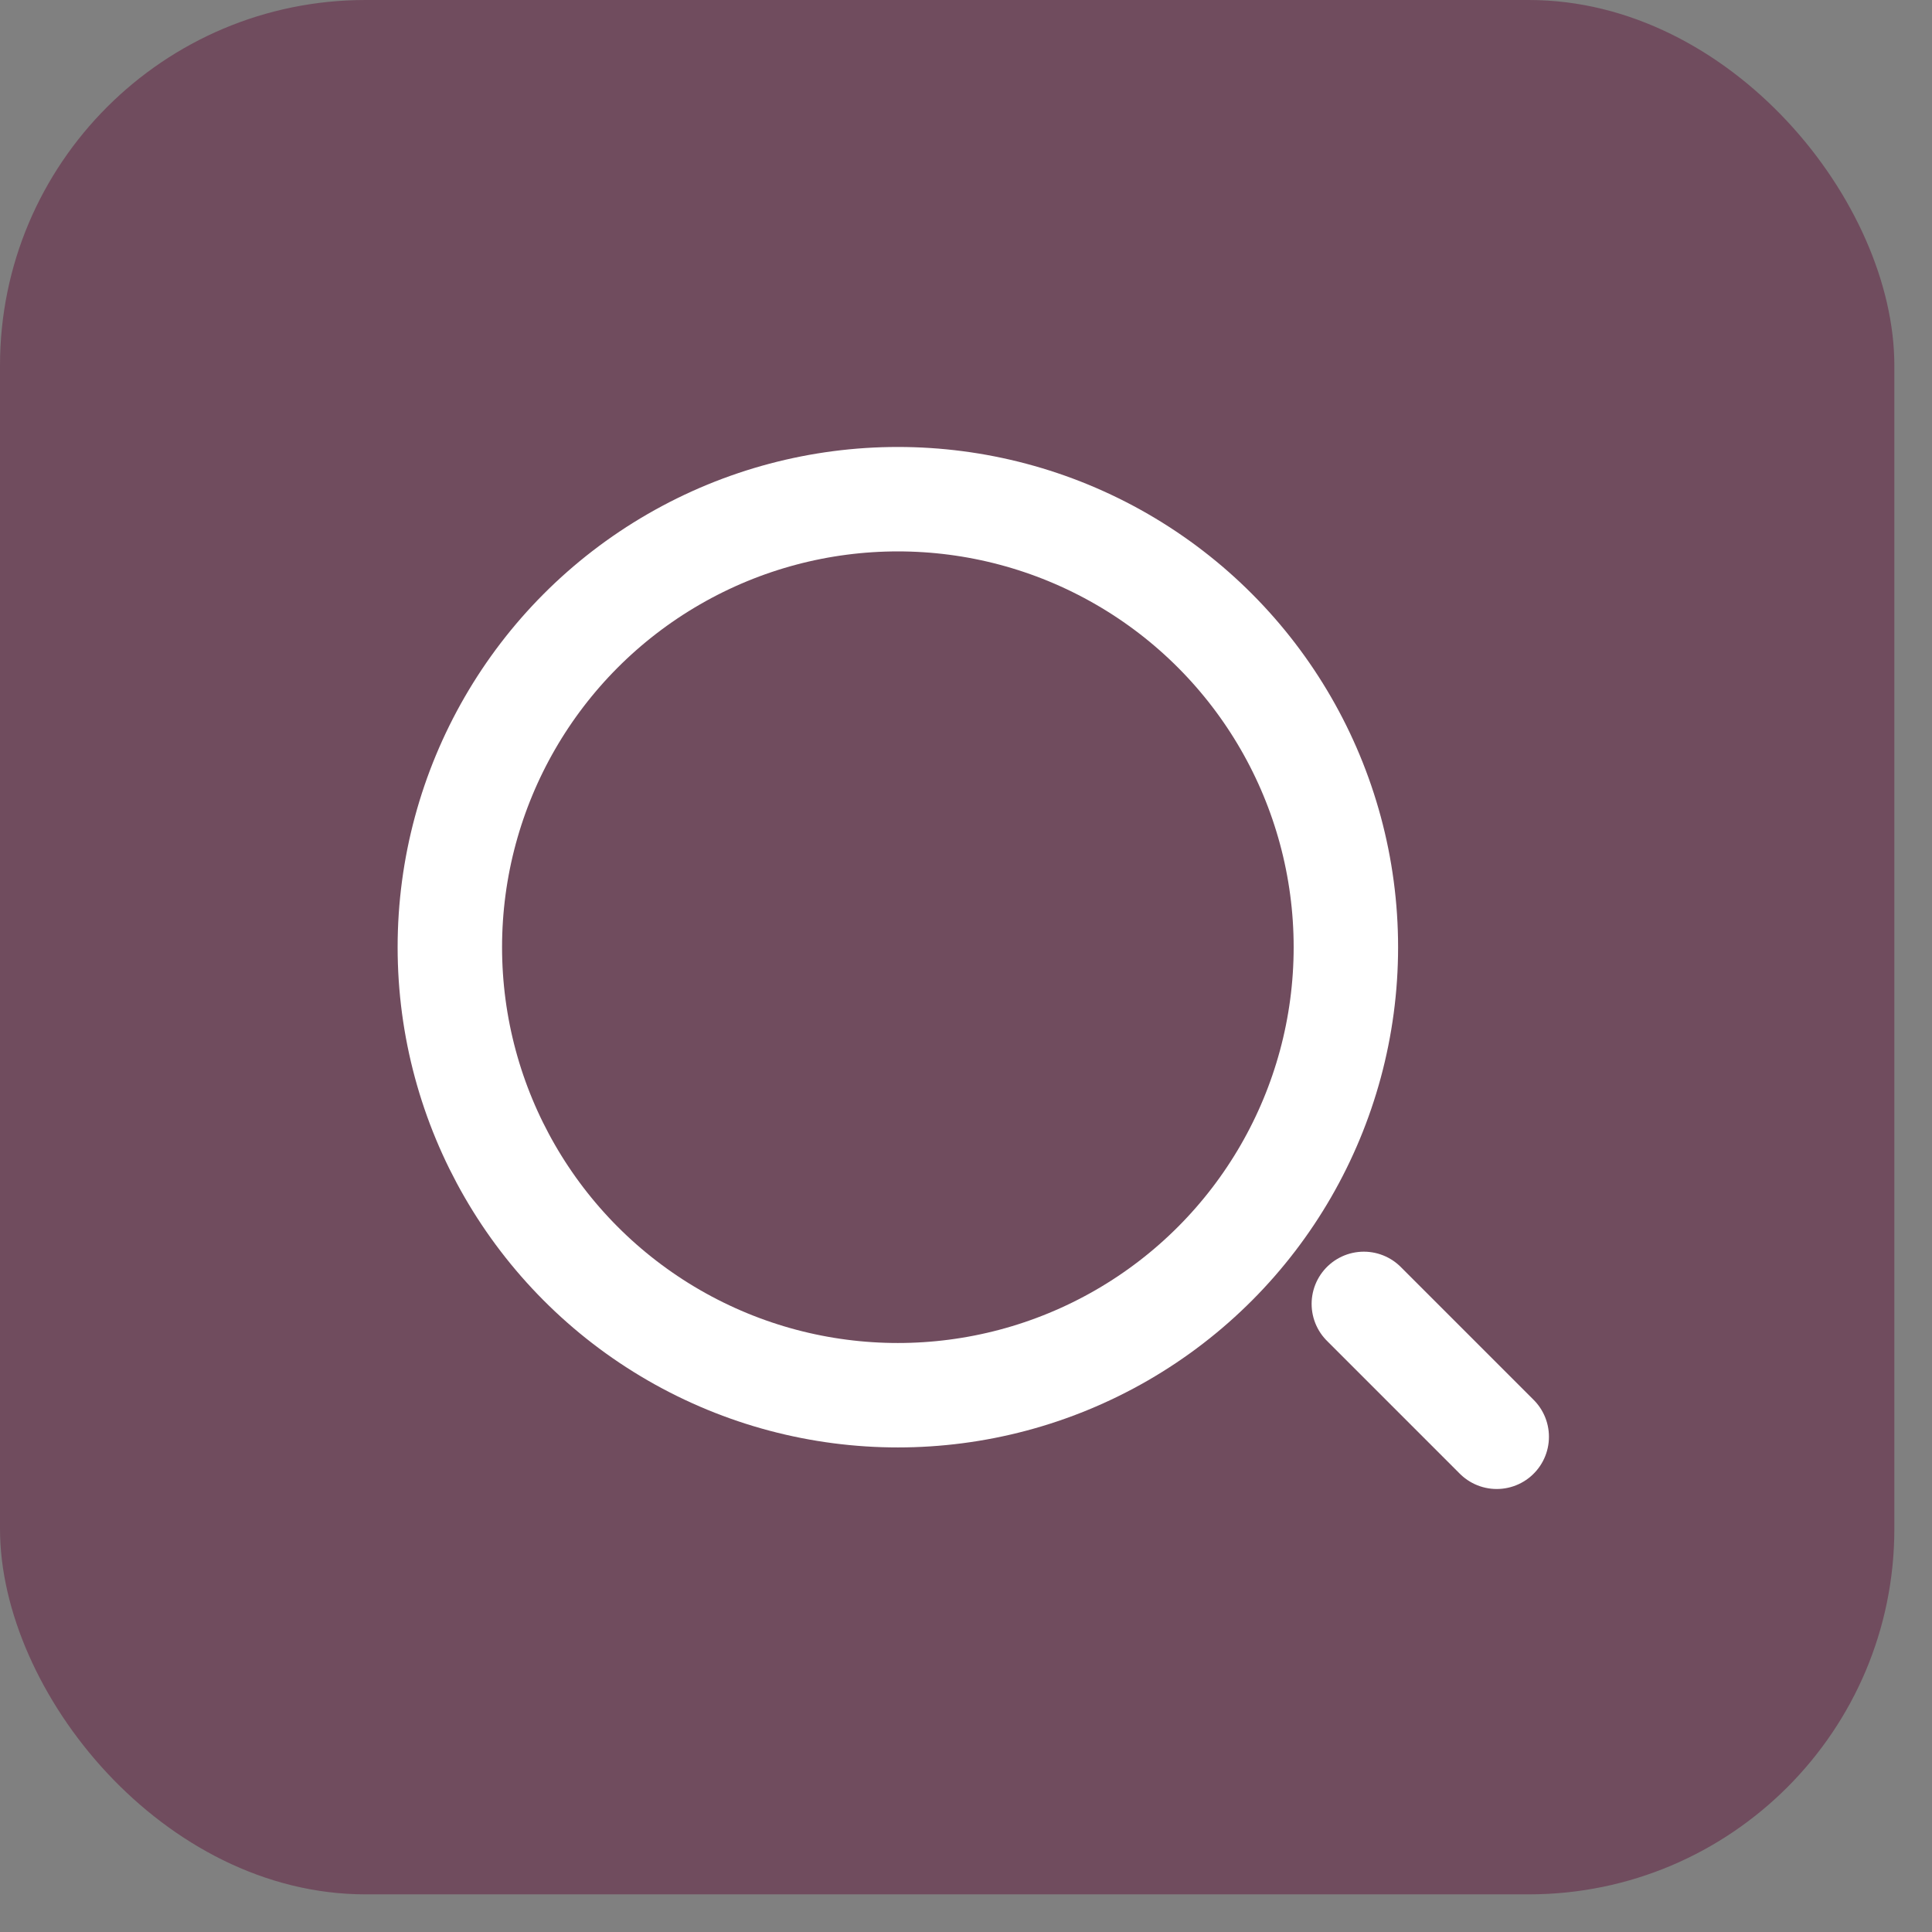
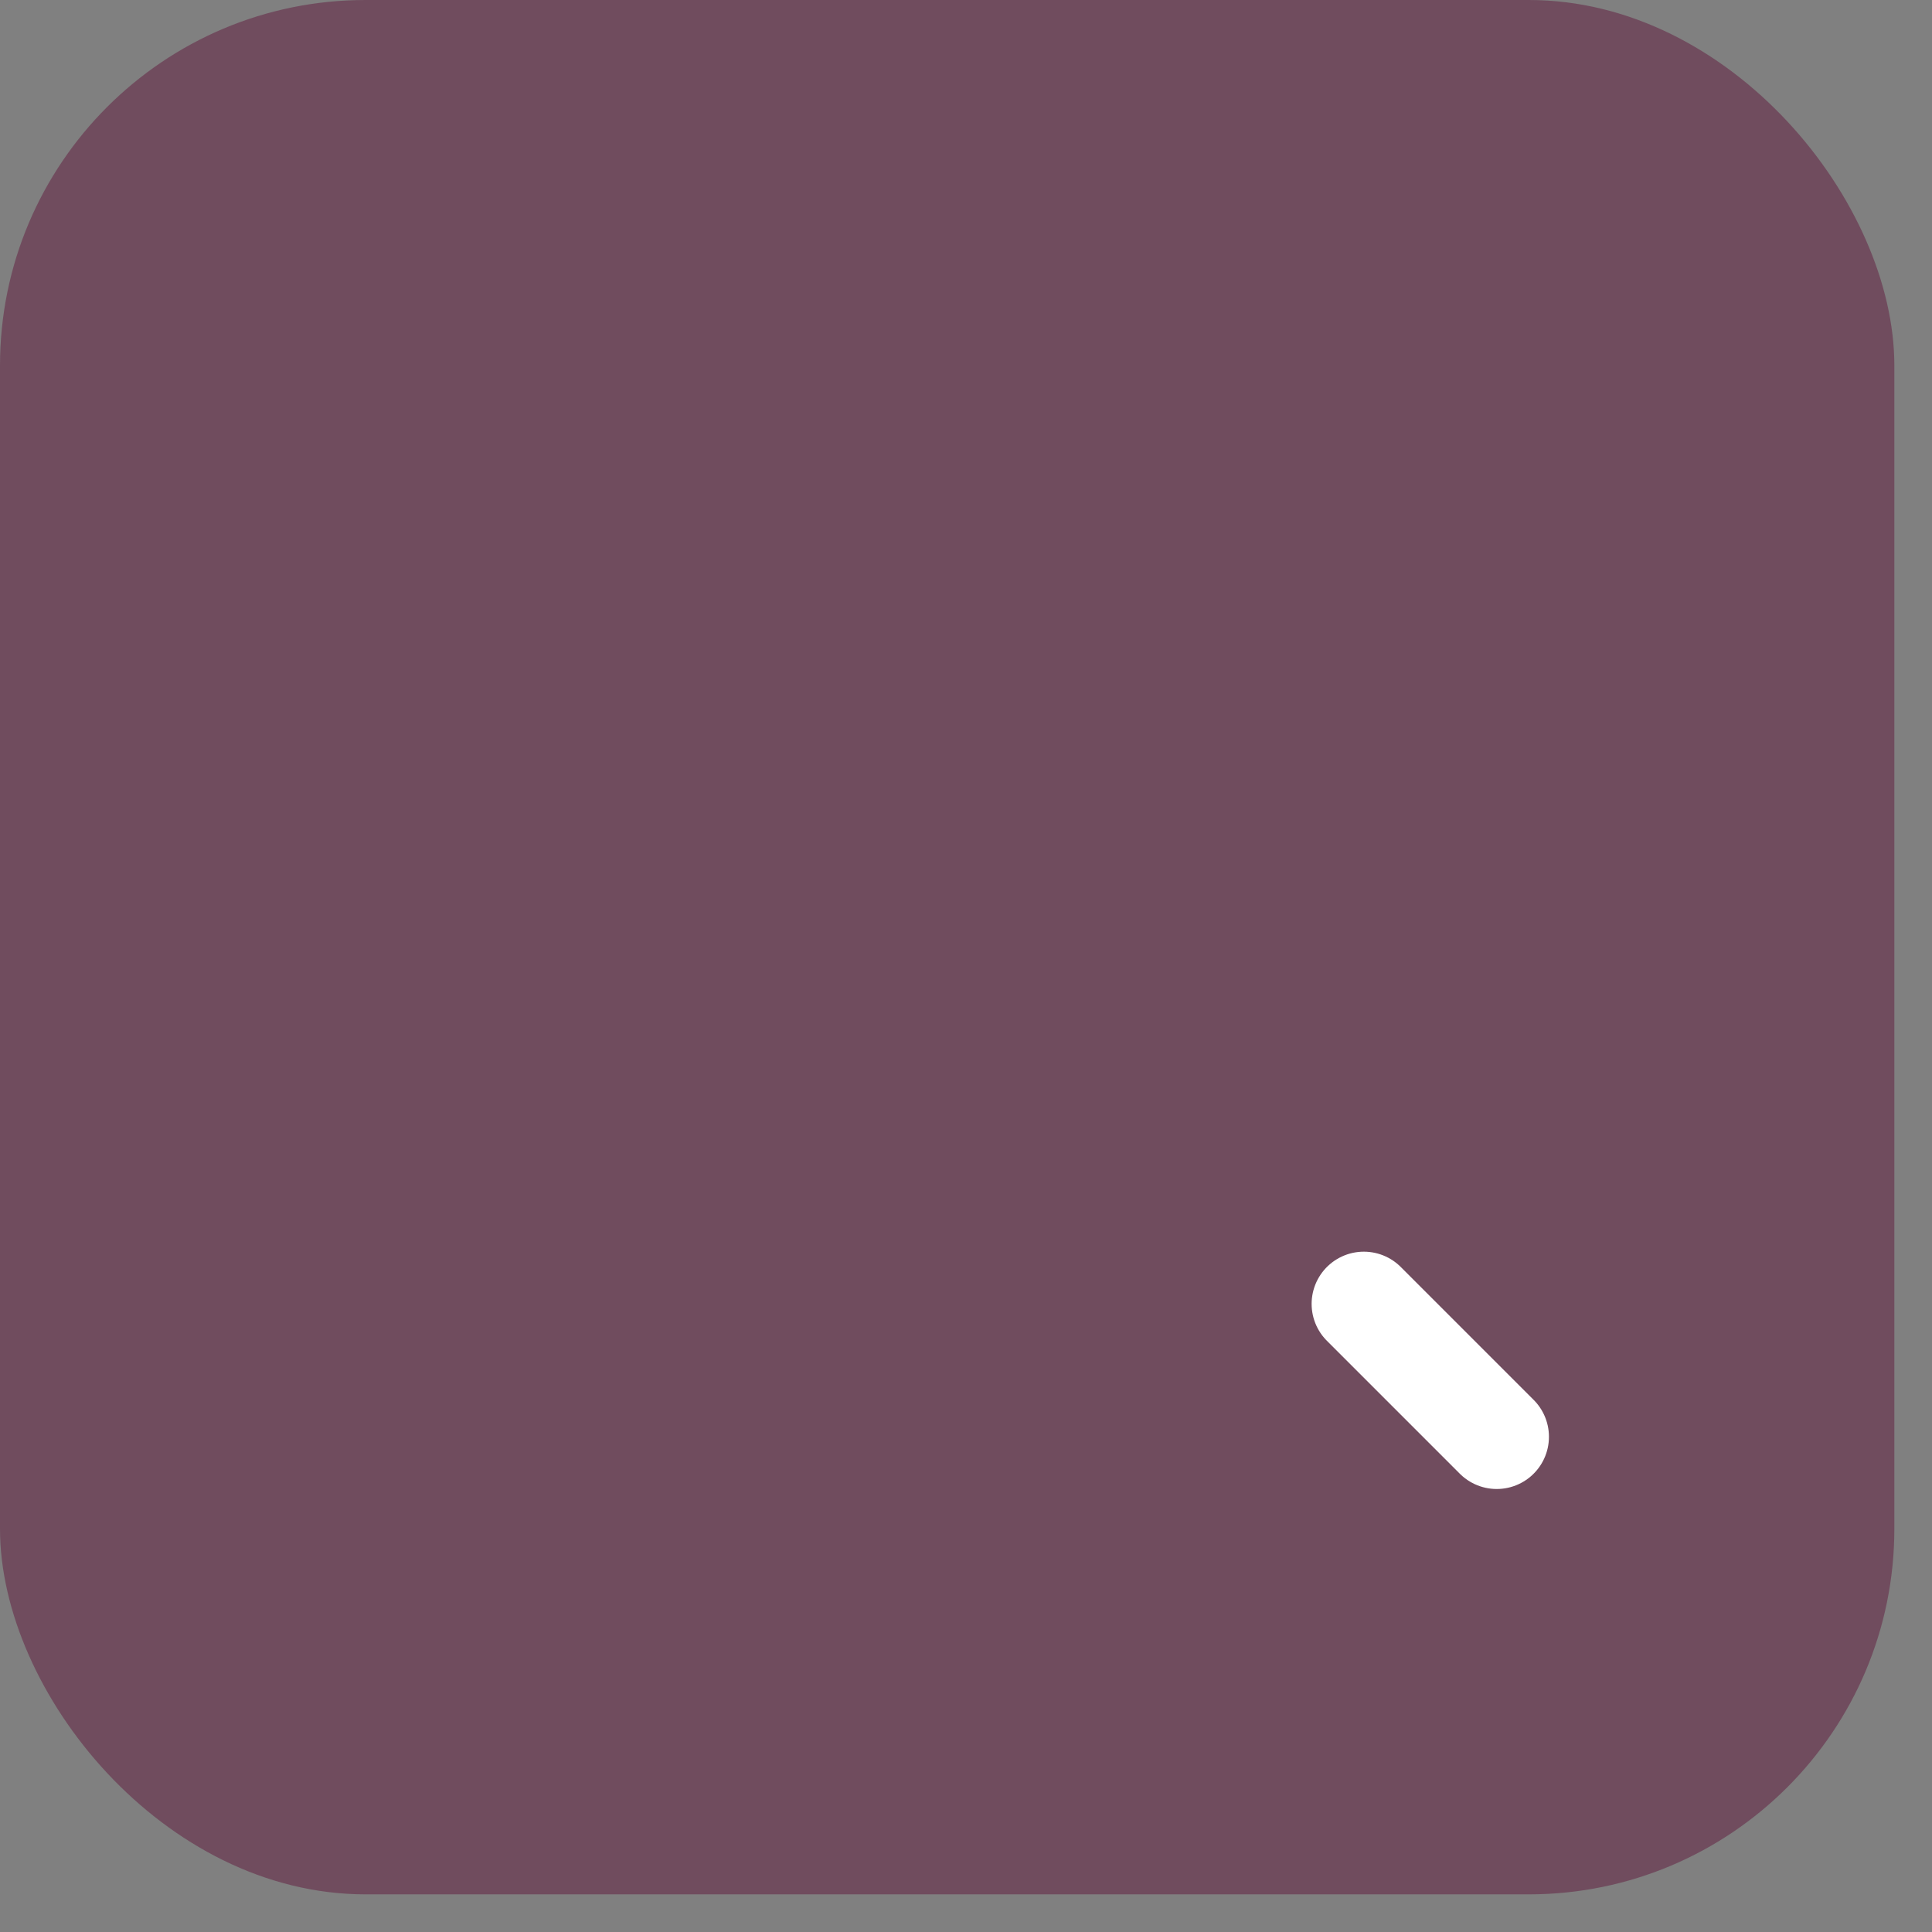
<svg xmlns="http://www.w3.org/2000/svg" width="37" height="37" viewBox="0 0 37 37" fill="none">
  <rect x="0" y="0" width="37" height="37" fill="#808080" stroke="none" />
  <rect width="36.279" height="36.279" rx="7" fill="#704C5E" />
-   <circle cx="17.195" cy="18.14" r="8.58" stroke="white" stroke-width="2" />
  <path d="M26.119 24.971L28.664 27.516" stroke="white" stroke-width="2" stroke-linecap="round" />
</svg>